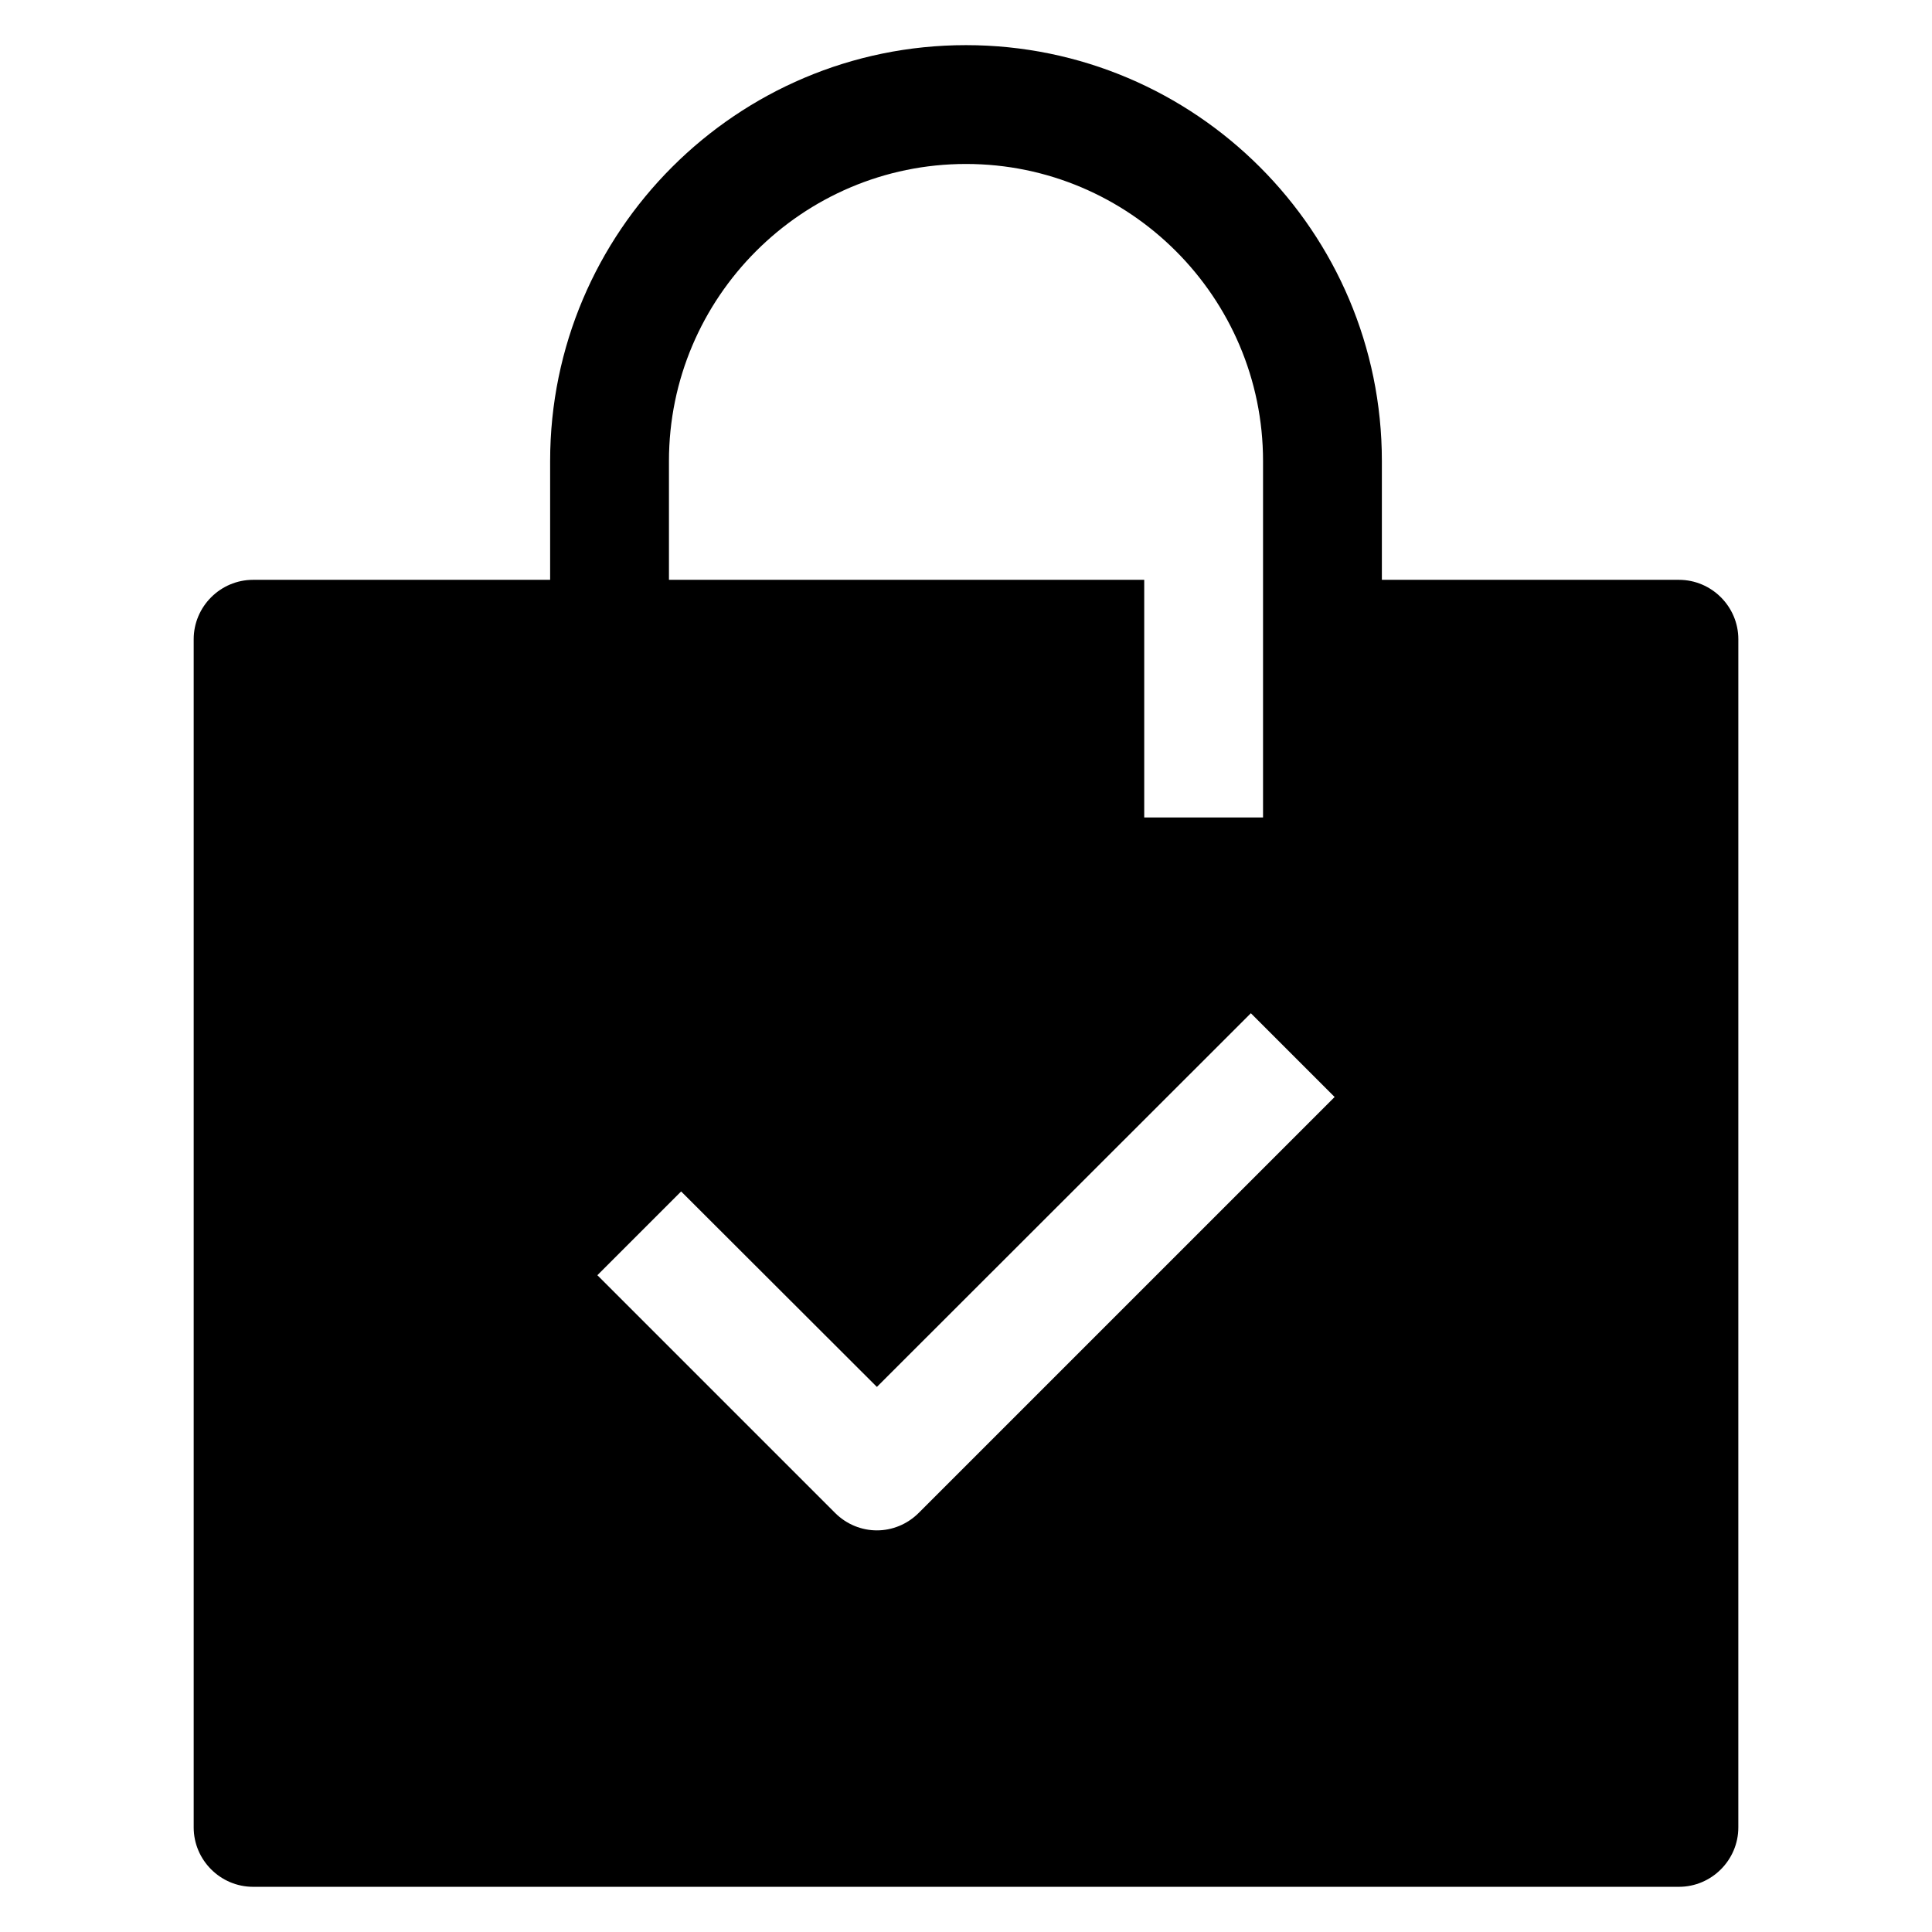
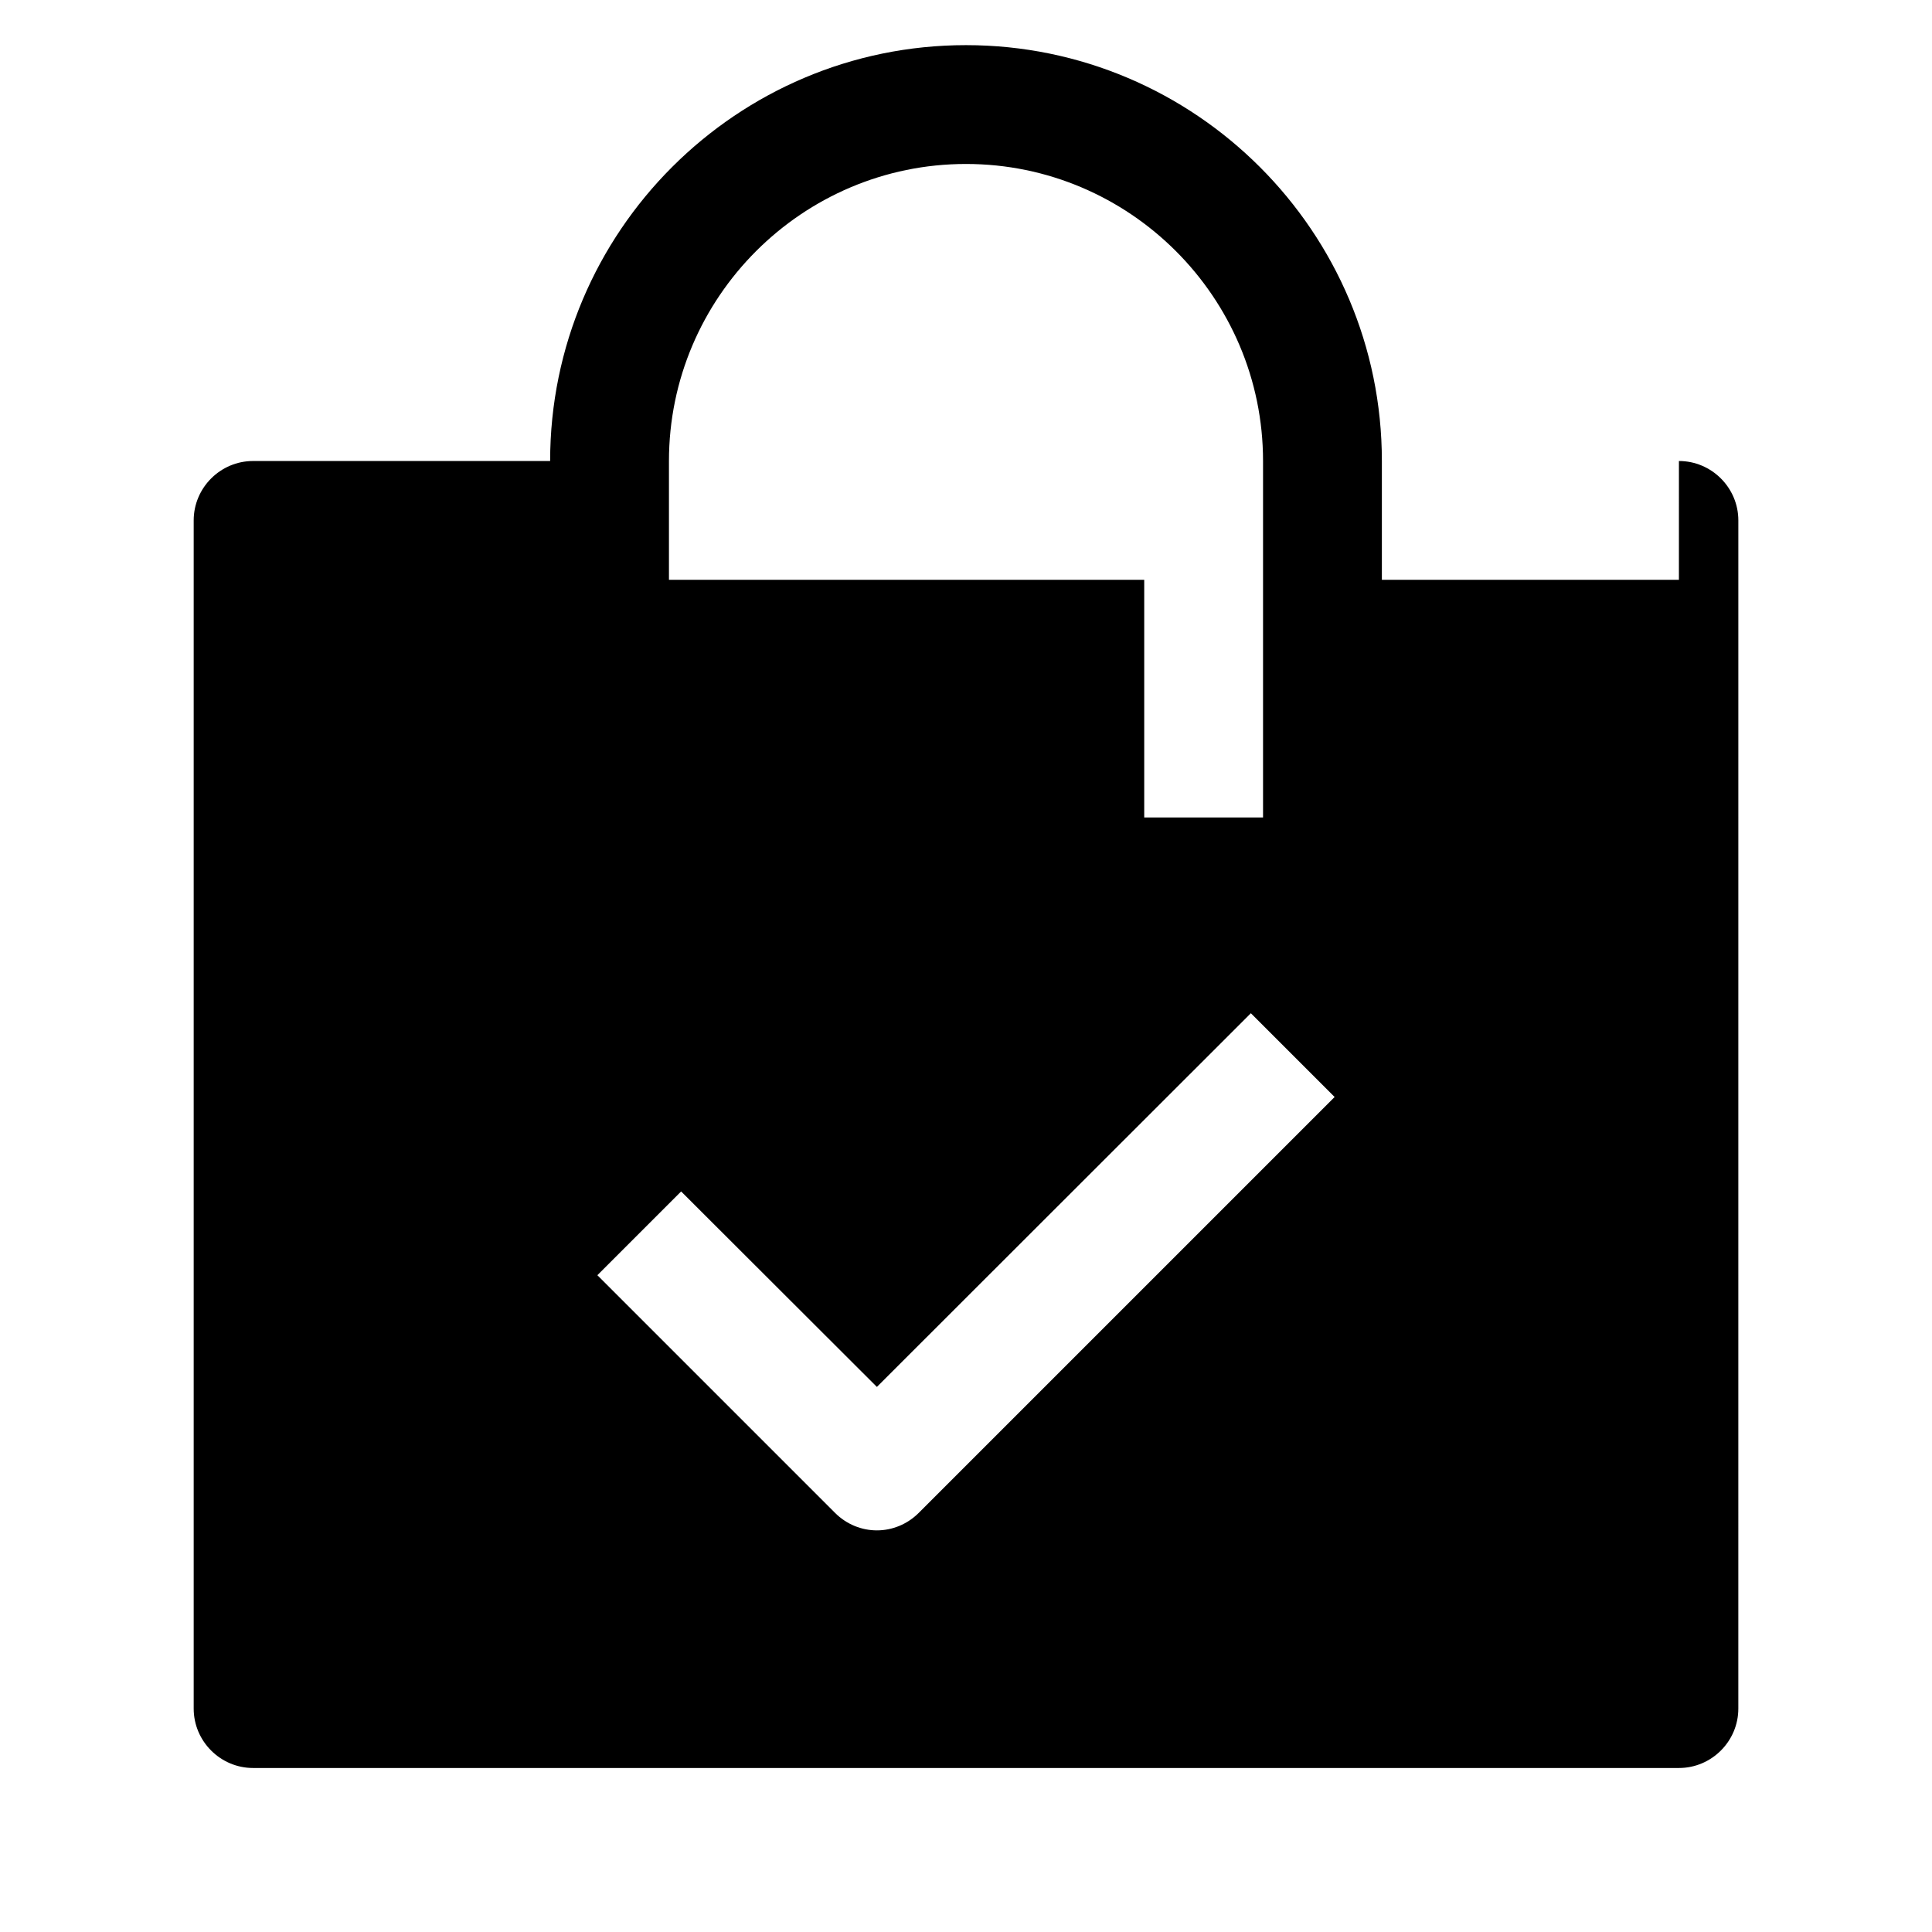
<svg xmlns="http://www.w3.org/2000/svg" fill="#000000" width="800px" height="800px" version="1.1" viewBox="144 144 512 512">
-   <path d="m588.93 297.66h-78.719v-31.488c0-60.773-49.438-110.21-110.21-110.21-60.773-0.004-110.21 49.434-110.21 110.21v31.488h-78.719c-8.66 0-15.742 7.086-15.742 15.742v314.88c0 8.66 7.086 15.742 15.742 15.742h377.86c8.66 0 15.742-7.086 15.742-15.742l0.004-314.88c0-8.66-7.086-15.742-15.746-15.742zm-267.65-31.488c0-43.375 35.344-78.719 78.719-78.719s78.719 35.344 78.719 78.719v94.465h-31.488v-62.977h-125.95zm66.203 278.75c-3.07 3.07-7.082 4.644-11.098 4.644-4.016 0-8.031-1.574-11.098-4.644l-62.977-62.977 22.199-22.199 51.875 51.801 99.109-99.031 22.199 22.199z" />
+   <path d="m588.93 297.66h-78.719v-31.488c0-60.773-49.438-110.21-110.21-110.21-60.773-0.004-110.21 49.434-110.21 110.21h-78.719c-8.66 0-15.742 7.086-15.742 15.742v314.88c0 8.66 7.086 15.742 15.742 15.742h377.86c8.66 0 15.742-7.086 15.742-15.742l0.004-314.88c0-8.66-7.086-15.742-15.746-15.742zm-267.65-31.488c0-43.375 35.344-78.719 78.719-78.719s78.719 35.344 78.719 78.719v94.465h-31.488v-62.977h-125.95zm66.203 278.75c-3.07 3.07-7.082 4.644-11.098 4.644-4.016 0-8.031-1.574-11.098-4.644l-62.977-62.977 22.199-22.199 51.875 51.801 99.109-99.031 22.199 22.199z" />
</svg>